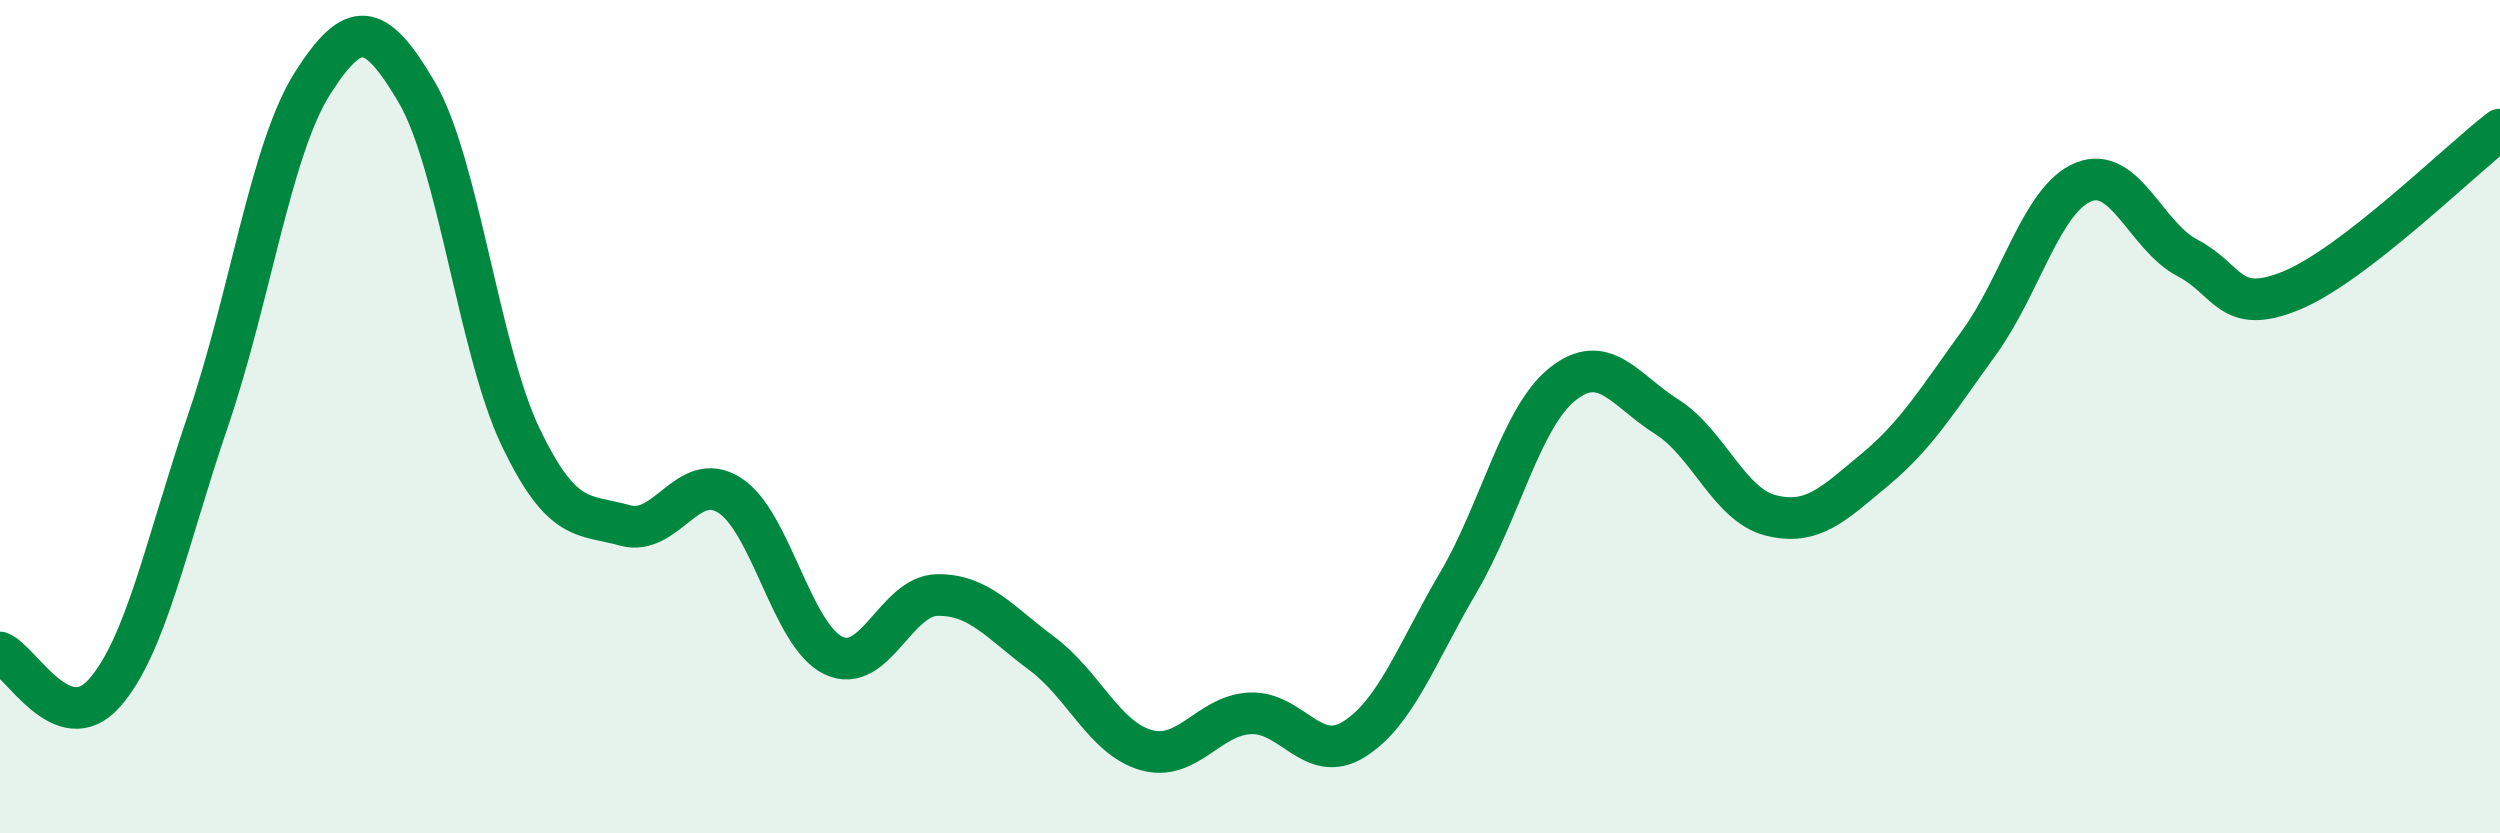
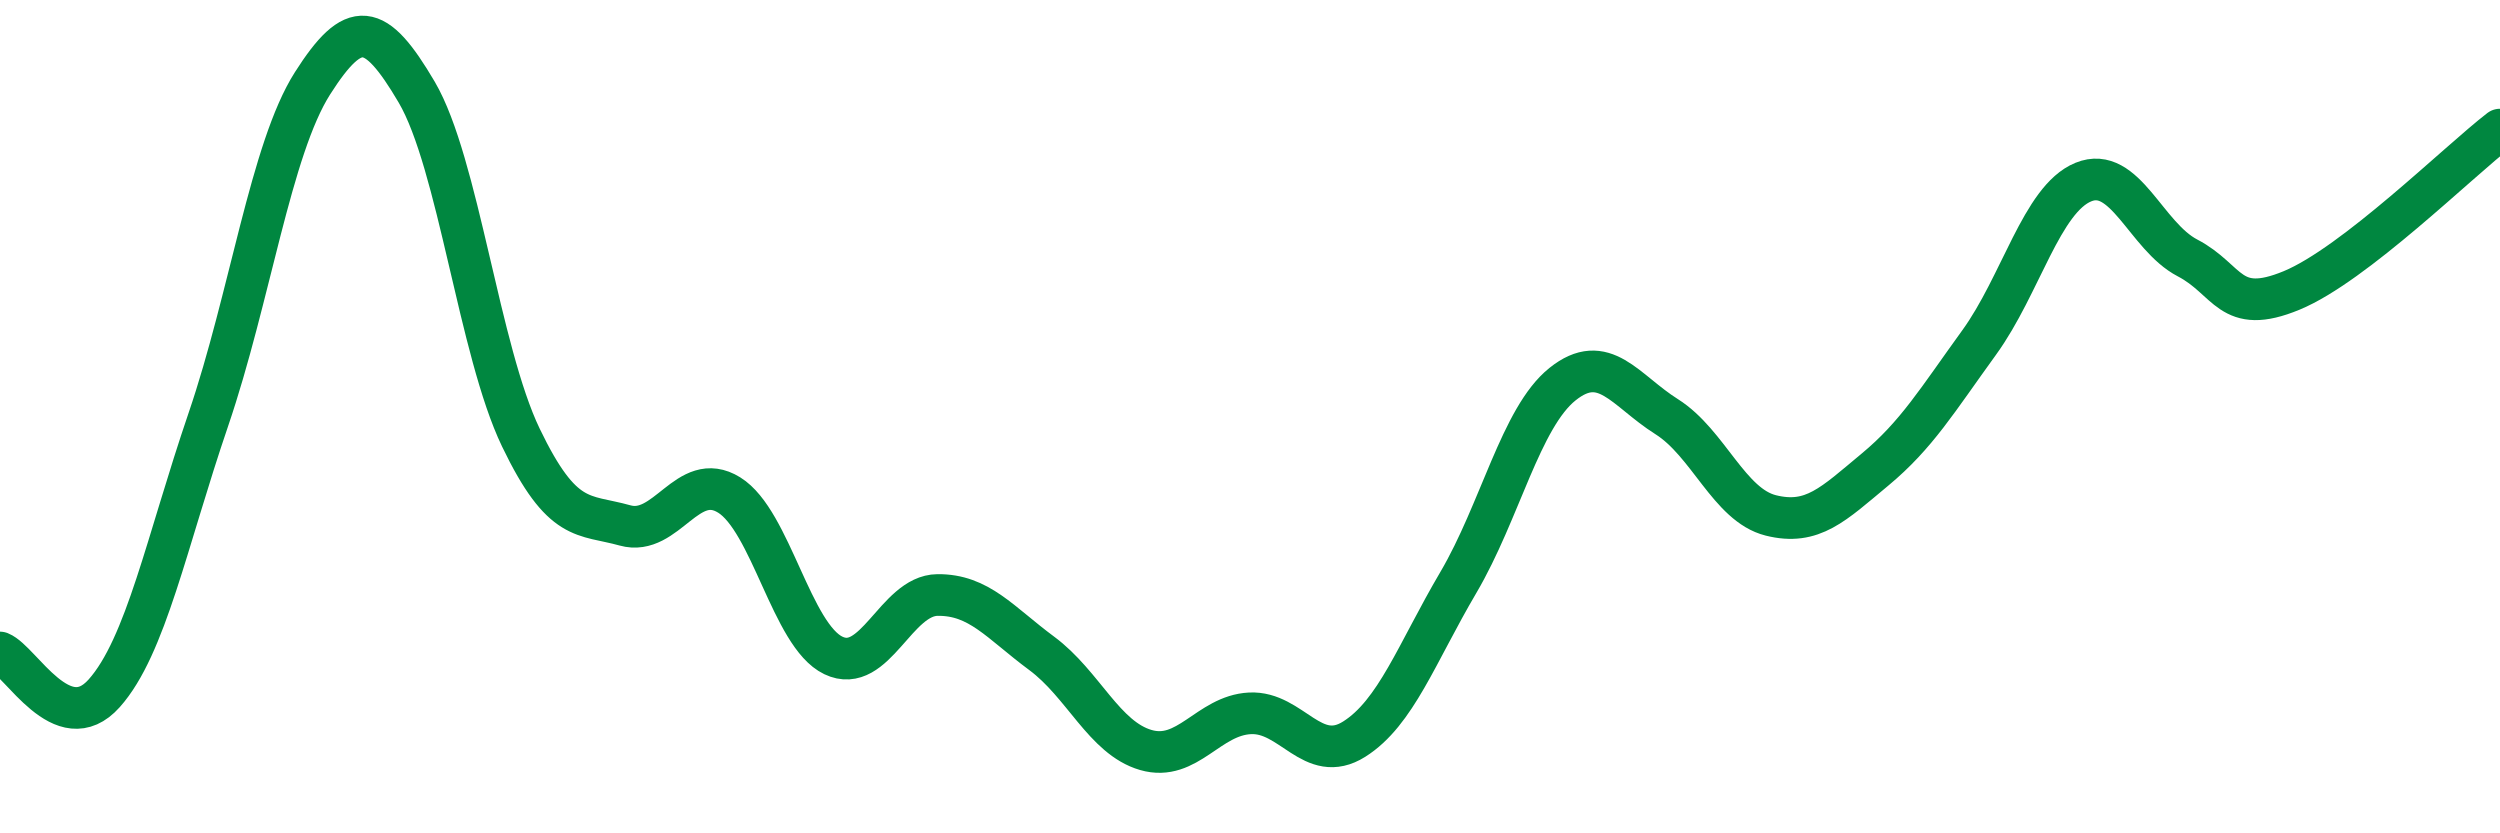
<svg xmlns="http://www.w3.org/2000/svg" width="60" height="20" viewBox="0 0 60 20">
-   <path d="M 0,15.66 C 0.5,15.86 1.5,17.76 2.5,16.64 C 3.5,15.52 4,13 5,10.07 C 6,7.14 6.5,3.57 7.5,2 C 8.5,0.43 9,0.51 10,2.21 C 11,3.91 11.5,8.42 12.5,10.5 C 13.5,12.58 14,12.33 15,12.61 C 16,12.89 16.5,11.26 17.5,11.88 C 18.5,12.5 19,15.25 20,15.73 C 21,16.21 21.5,14.29 22.5,14.28 C 23.5,14.27 24,14.94 25,15.68 C 26,16.42 26.5,17.71 27.5,18 C 28.5,18.29 29,17.17 30,17.12 C 31,17.07 31.5,18.37 32.5,17.74 C 33.5,17.11 34,15.68 35,13.98 C 36,12.28 36.5,10.02 37.5,9.22 C 38.5,8.42 39,9.37 40,10 C 41,10.63 41.5,12.12 42.5,12.37 C 43.5,12.62 44,12.1 45,11.27 C 46,10.44 46.5,9.6 47.5,8.22 C 48.5,6.84 49,4.78 50,4.37 C 51,3.96 51.5,5.67 52.5,6.19 C 53.5,6.71 53.5,7.59 55,6.97 C 56.5,6.35 59,3.88 60,3.11L60 20L0 20Z" fill="#008740" opacity="0.1" stroke-linecap="round" stroke-linejoin="round" />
  <path d="M 0,15.66 C 0.5,15.86 1.5,17.76 2.5,16.64 C 3.5,15.52 4,13 5,10.07 C 6,7.14 6.5,3.57 7.5,2 C 8.5,0.43 9,0.51 10,2.21 C 11,3.91 11.5,8.42 12.5,10.5 C 13.5,12.58 14,12.33 15,12.61 C 16,12.89 16.5,11.26 17.5,11.88 C 18.5,12.5 19,15.25 20,15.73 C 21,16.21 21.5,14.29 22.5,14.28 C 23.5,14.27 24,14.94 25,15.68 C 26,16.42 26.5,17.71 27.5,18 C 28.5,18.29 29,17.17 30,17.12 C 31,17.07 31.5,18.37 32.5,17.74 C 33.5,17.11 34,15.68 35,13.98 C 36,12.28 36.5,10.02 37.5,9.22 C 38.5,8.42 39,9.37 40,10 C 41,10.63 41.5,12.12 42.5,12.37 C 43.5,12.62 44,12.1 45,11.27 C 46,10.44 46.5,9.6 47.5,8.22 C 48.5,6.84 49,4.78 50,4.37 C 51,3.96 51.5,5.67 52.5,6.19 C 53.5,6.71 53.5,7.59 55,6.97 C 56.5,6.35 59,3.88 60,3.11" stroke="#008740" stroke-width="1" fill="none" stroke-linecap="round" stroke-linejoin="round" />
</svg>